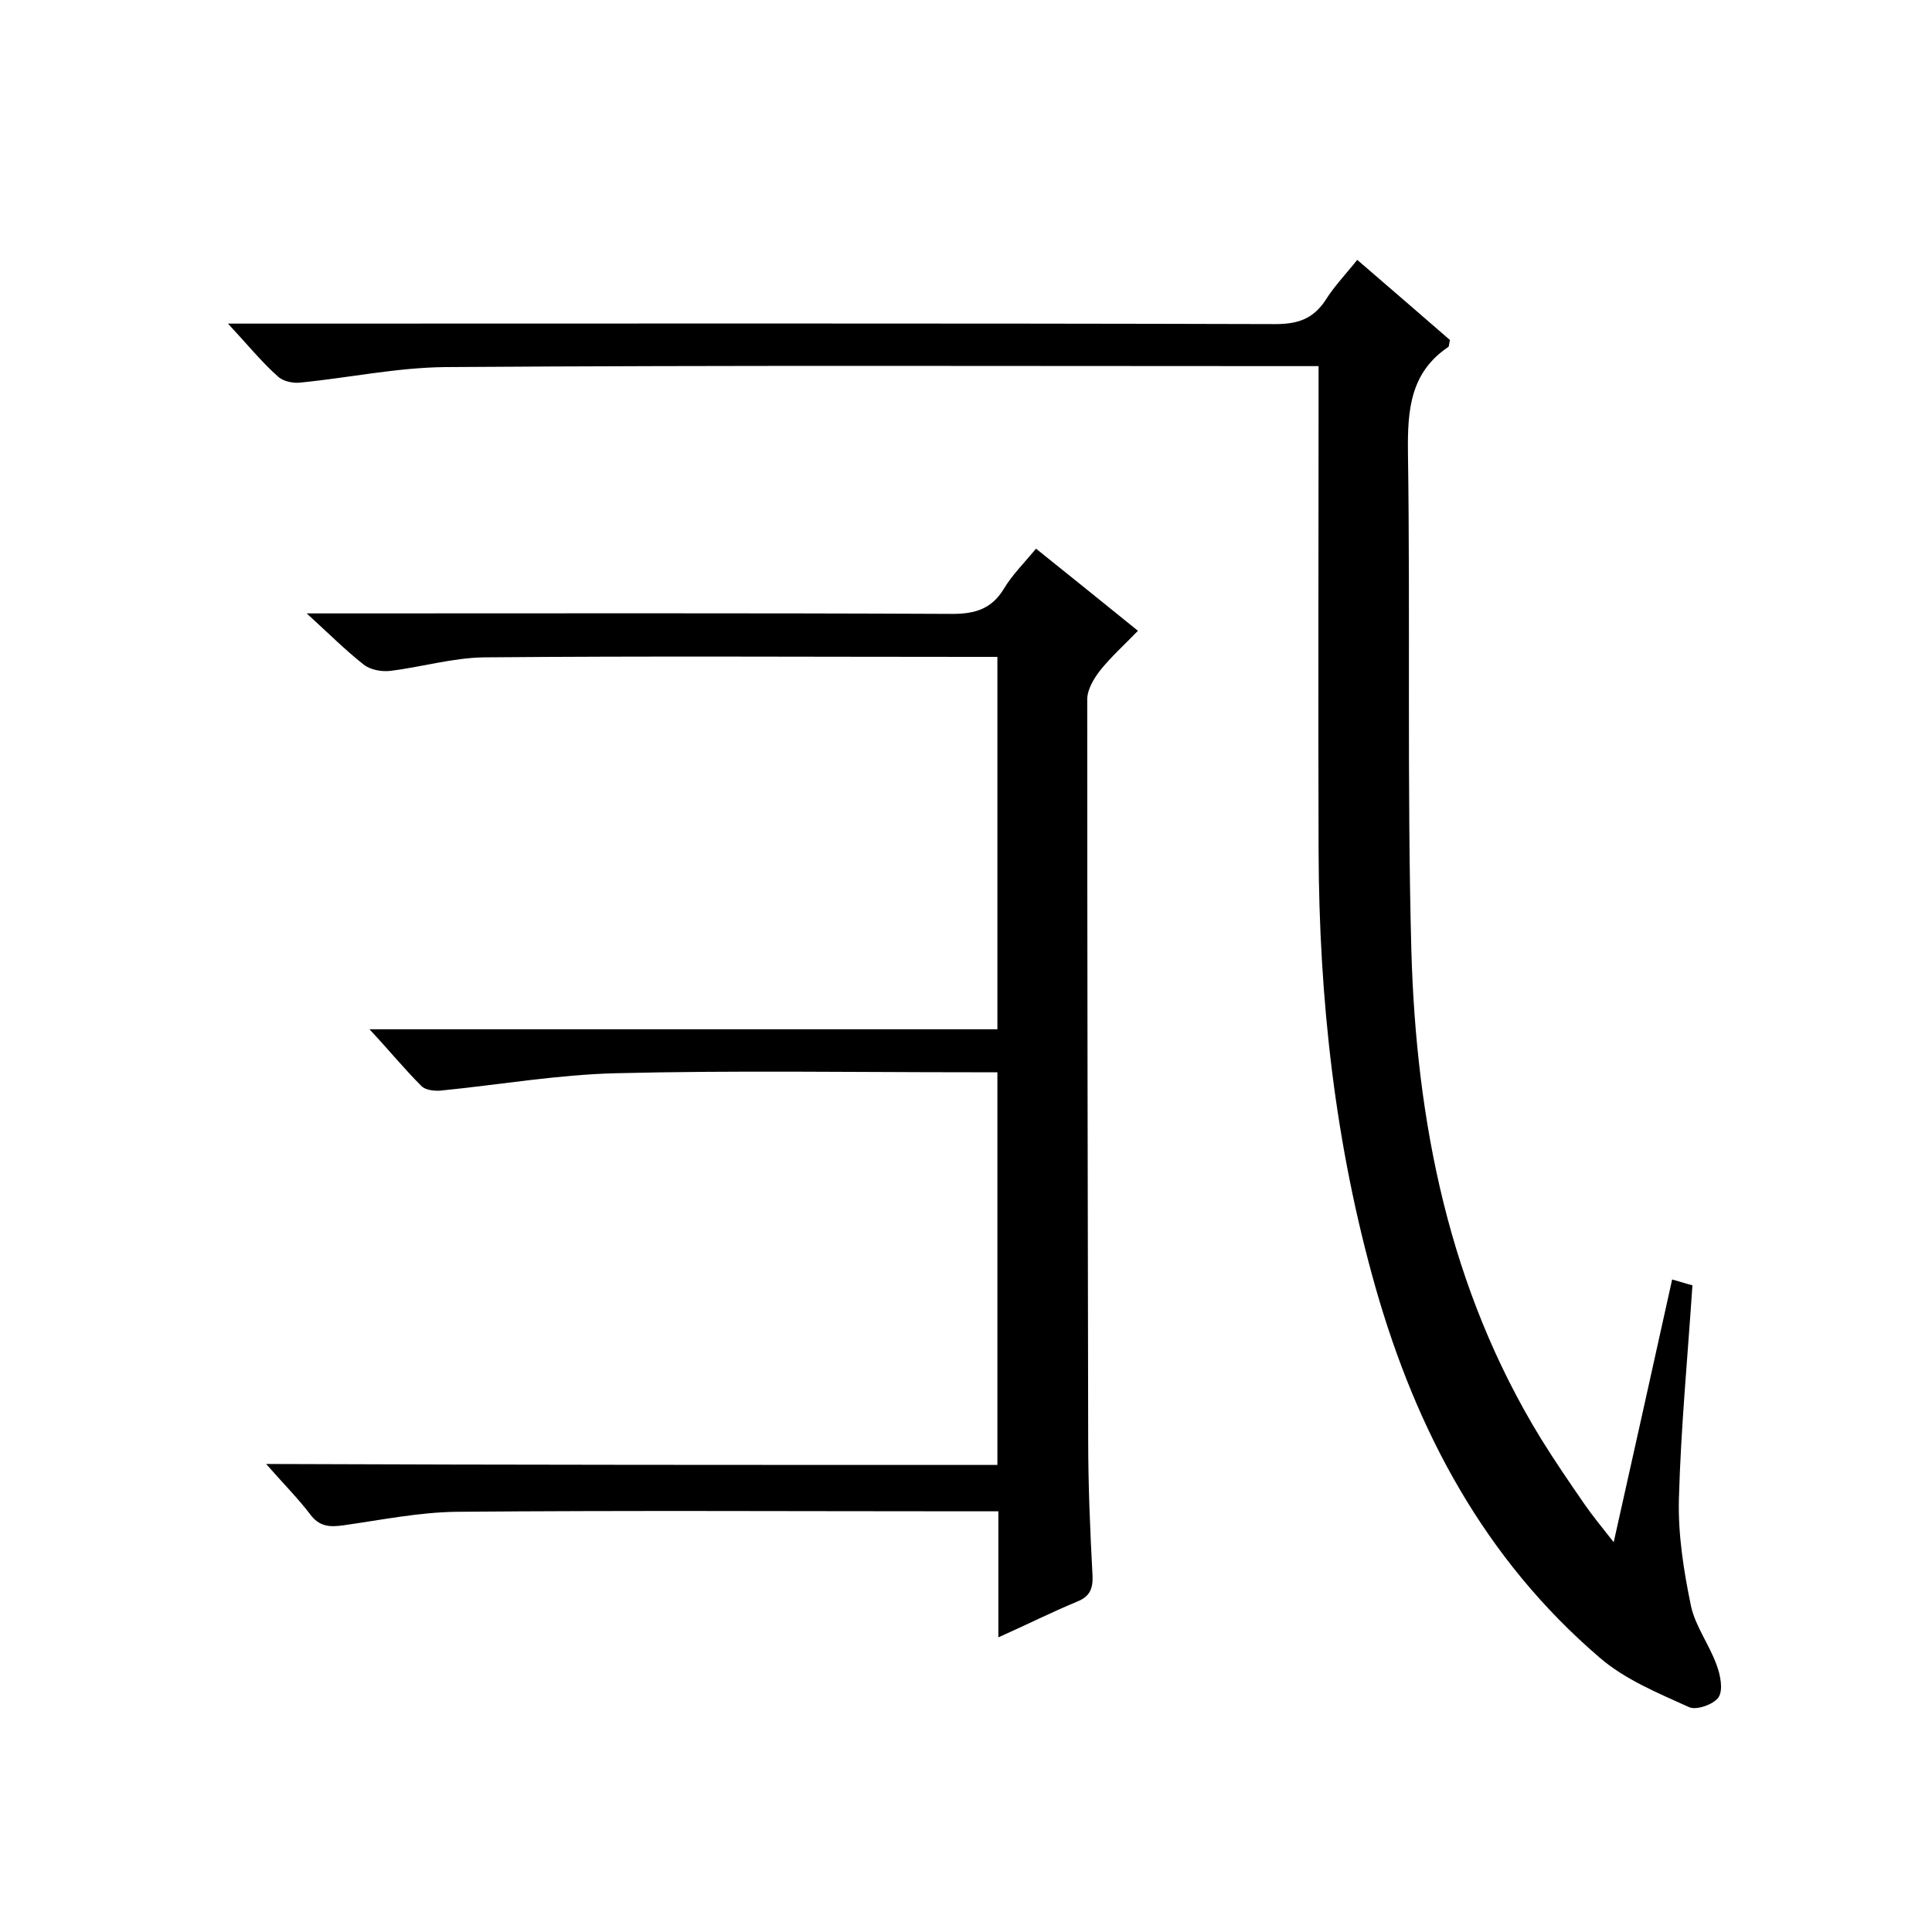
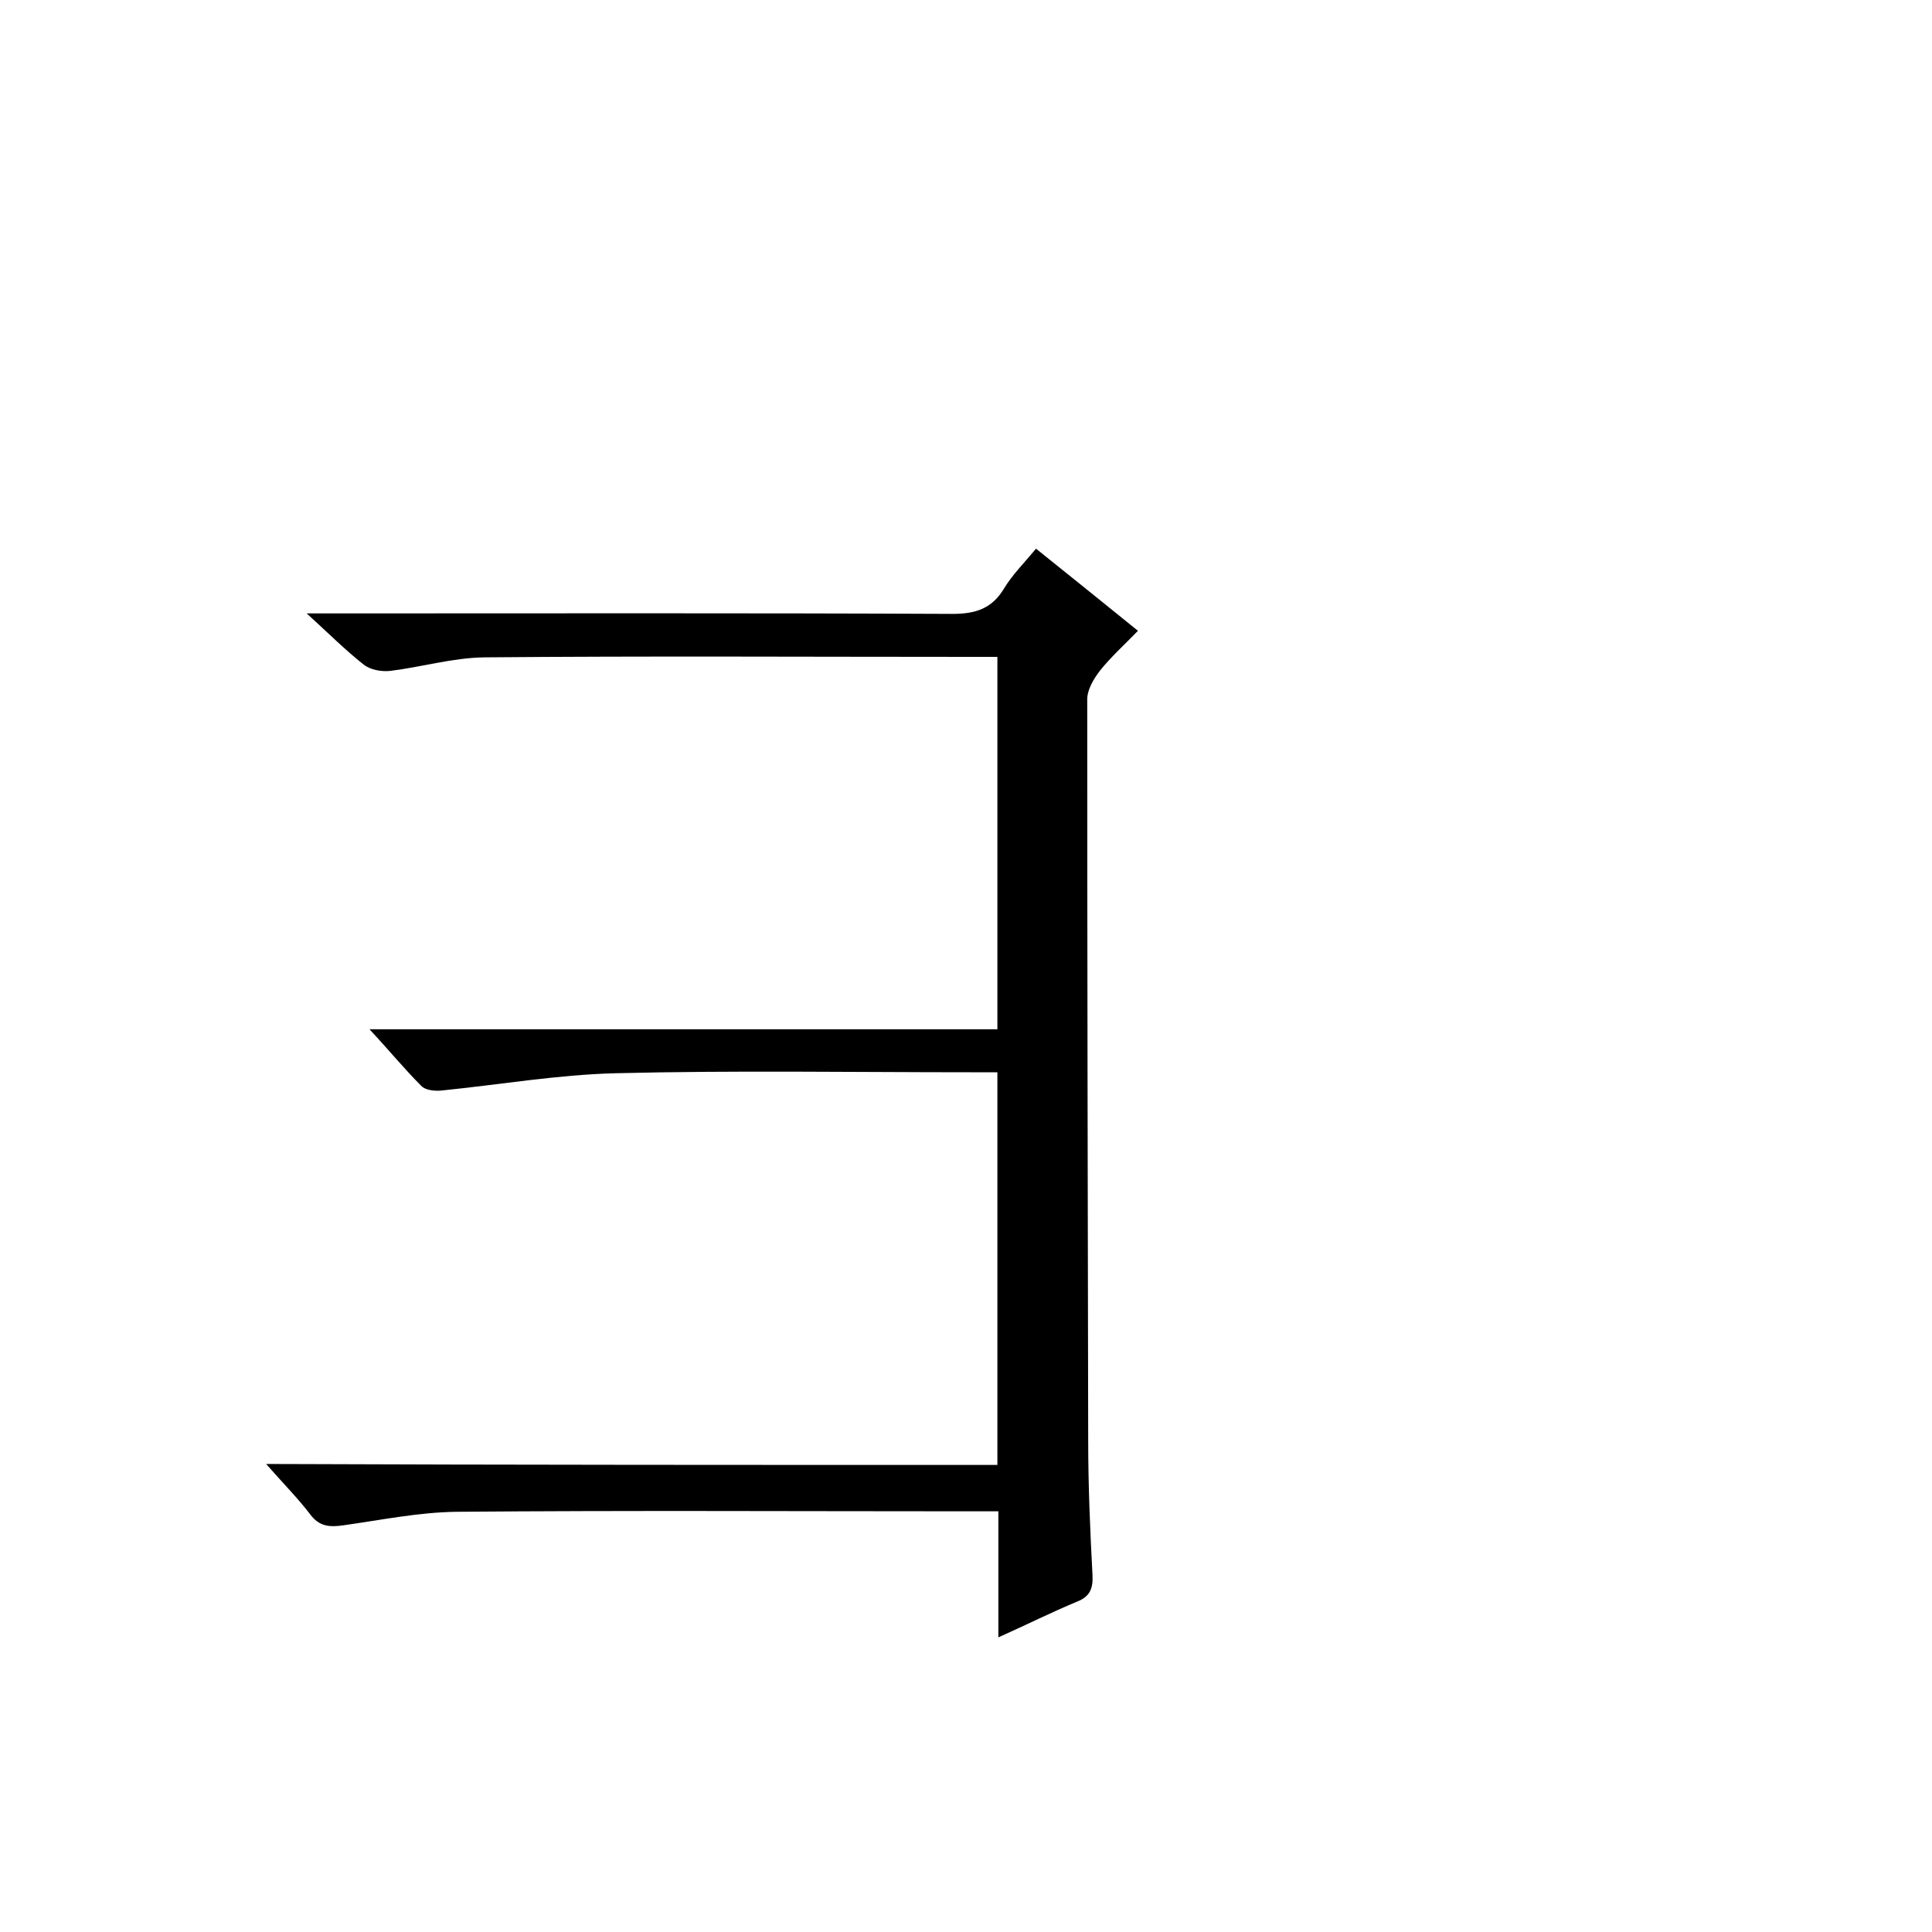
<svg xmlns="http://www.w3.org/2000/svg" enable-background="new 0 0 400 400" viewBox="0 0 400 400">
-   <path d="m281 53.8c6.6 5.7 13 11.2 19.2 16.6-.2.8-.2 1.3-.3 1.4-7.9 5.3-8.5 13-8.4 21.8.5 34.3-.2 68.7.7 103 1 35.7 7.8 70.2 26.8 101.2 2.9 4.7 6 9.2 9.1 13.7 1.6 2.3 3.4 4.5 6 7.8 4.2-18.7 8.1-36.4 12.1-54.4 1.8.5 3.3 1 4.2 1.2-1 15-2.4 29.6-2.8 44.2-.2 7.4 1 15 2.5 22.2.9 4.2 3.8 8 5.3 12.2.8 2.1 1.4 5.2.4 6.7s-4.7 2.8-6.2 2c-6.4-2.9-13.2-5.7-18.4-10.2-23.8-20.4-37.9-46.8-46.4-76.6-8.4-29.6-11.7-59.7-11.8-90.4-.1-31.5 0-63 0-94.5 0-1.8 0-3.6 0-5.9-2.4 0-4.4 0-6.3 0-58.2 0-116.4-.2-174.5.2-10 .1-19.9 2.2-29.9 3.2-1.5.2-3.6-.2-4.7-1.2-3.4-3-6.3-6.6-10.4-11h6.3c70.2 0 140.4-.1 210.5.1 4.6 0 7.8-1 10.4-4.9 1.8-2.9 4.3-5.5 6.6-8.4z" />
  <path d="m206.5 303.3c0-27.5 0-54.1 0-81.3-2 0-3.8 0-5.5 0-24.5 0-49-.4-73.5.2-12.1.3-24.2 2.4-36.3 3.6-1.3.1-3.2-.1-4-1-3.5-3.5-6.6-7.3-10.7-11.7h130c0-25.8 0-51 0-77.1-1.8 0-3.5 0-5.3 0-33.7 0-67.3-.2-101 .1-6.5.1-12.9 2-19.4 2.8-1.8.2-4.1-.2-5.5-1.3-3.8-3-7.2-6.4-11.8-10.6h6.2c42.5 0 85-.1 127.5.1 4.8 0 8.2-1.1 10.7-5.3 1.7-2.8 4.1-5.2 6.6-8.2 7 5.6 13.8 11.1 21.1 17-2.8 2.9-5.6 5.4-7.9 8.3-1.3 1.7-2.6 3.9-2.6 5.9 0 51.2.1 102.3.2 153.5 0 9.3.4 18.7.9 28 .1 2.8-.7 4.3-3.2 5.3-5.3 2.2-10.5 4.8-16.3 7.4 0-8.8 0-17.1 0-26.1-2.3 0-4.2 0-6.2 0-35.3 0-70.7-.2-106 .1-7.8.1-15.6 1.7-23.4 2.8-2.8.4-5 .3-6.9-2.3-2.6-3.4-5.7-6.5-9.1-10.4 50.8.2 100.8.2 151.4.2z" />
</svg>